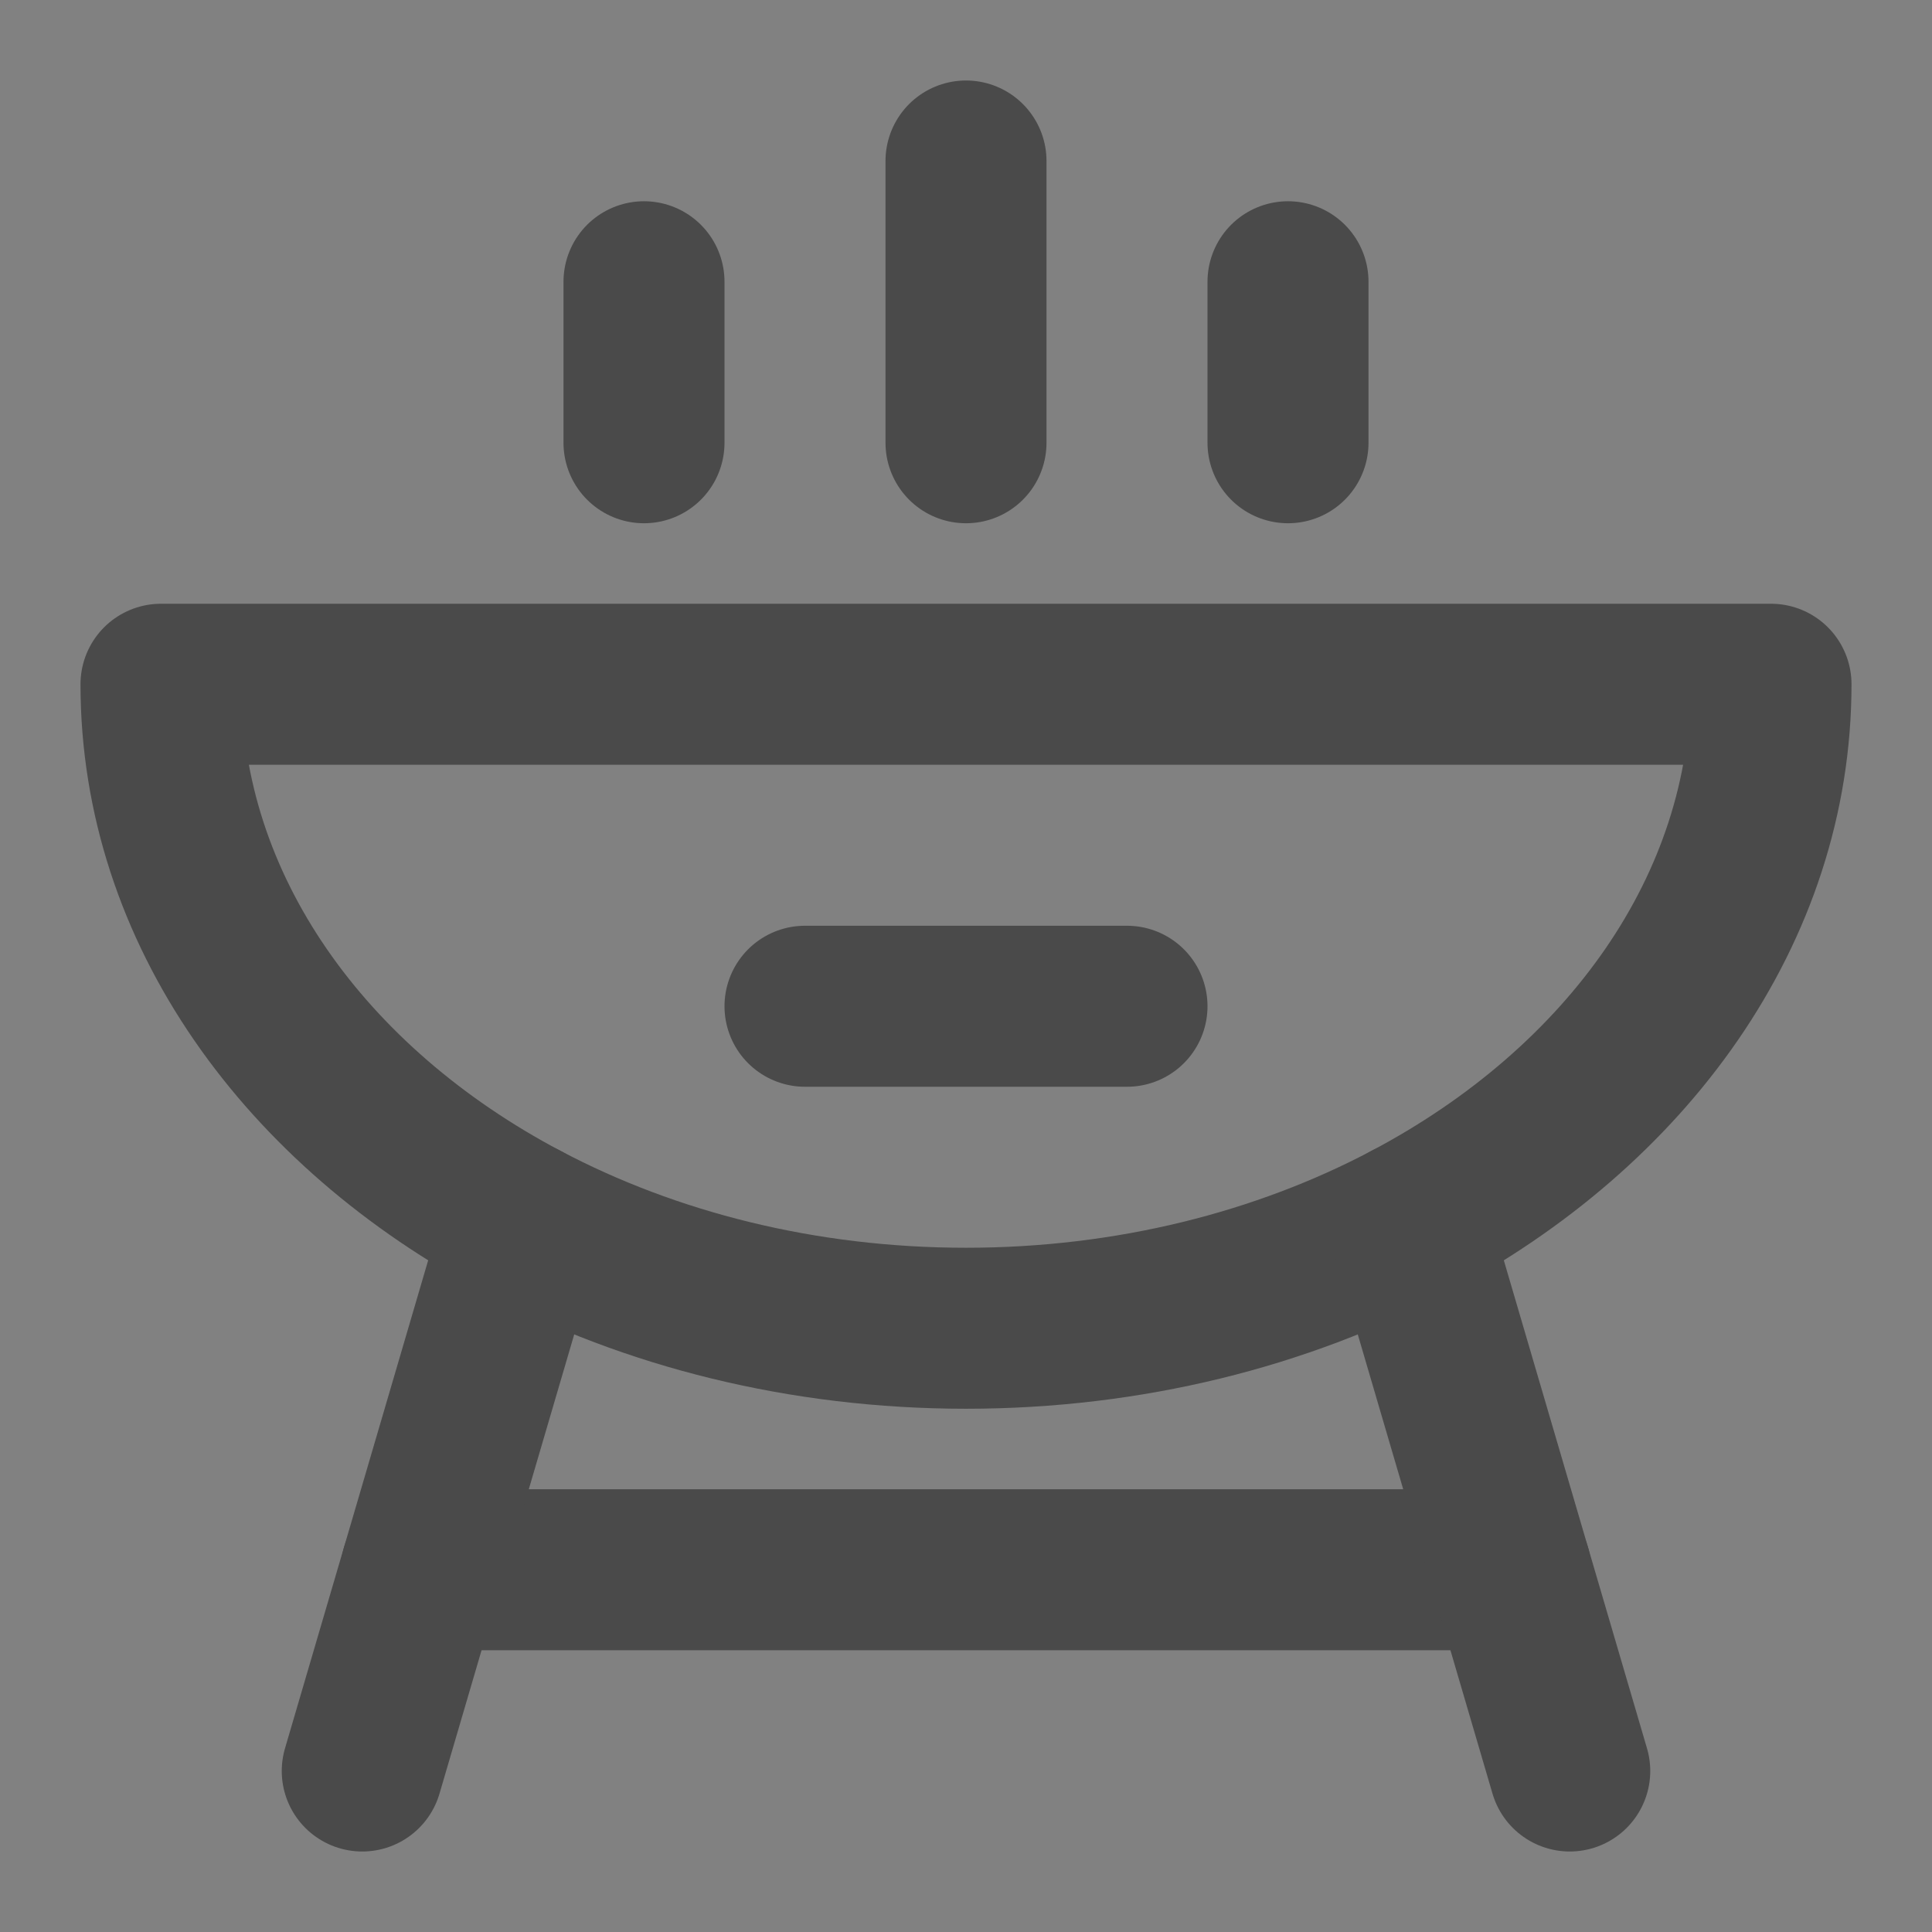
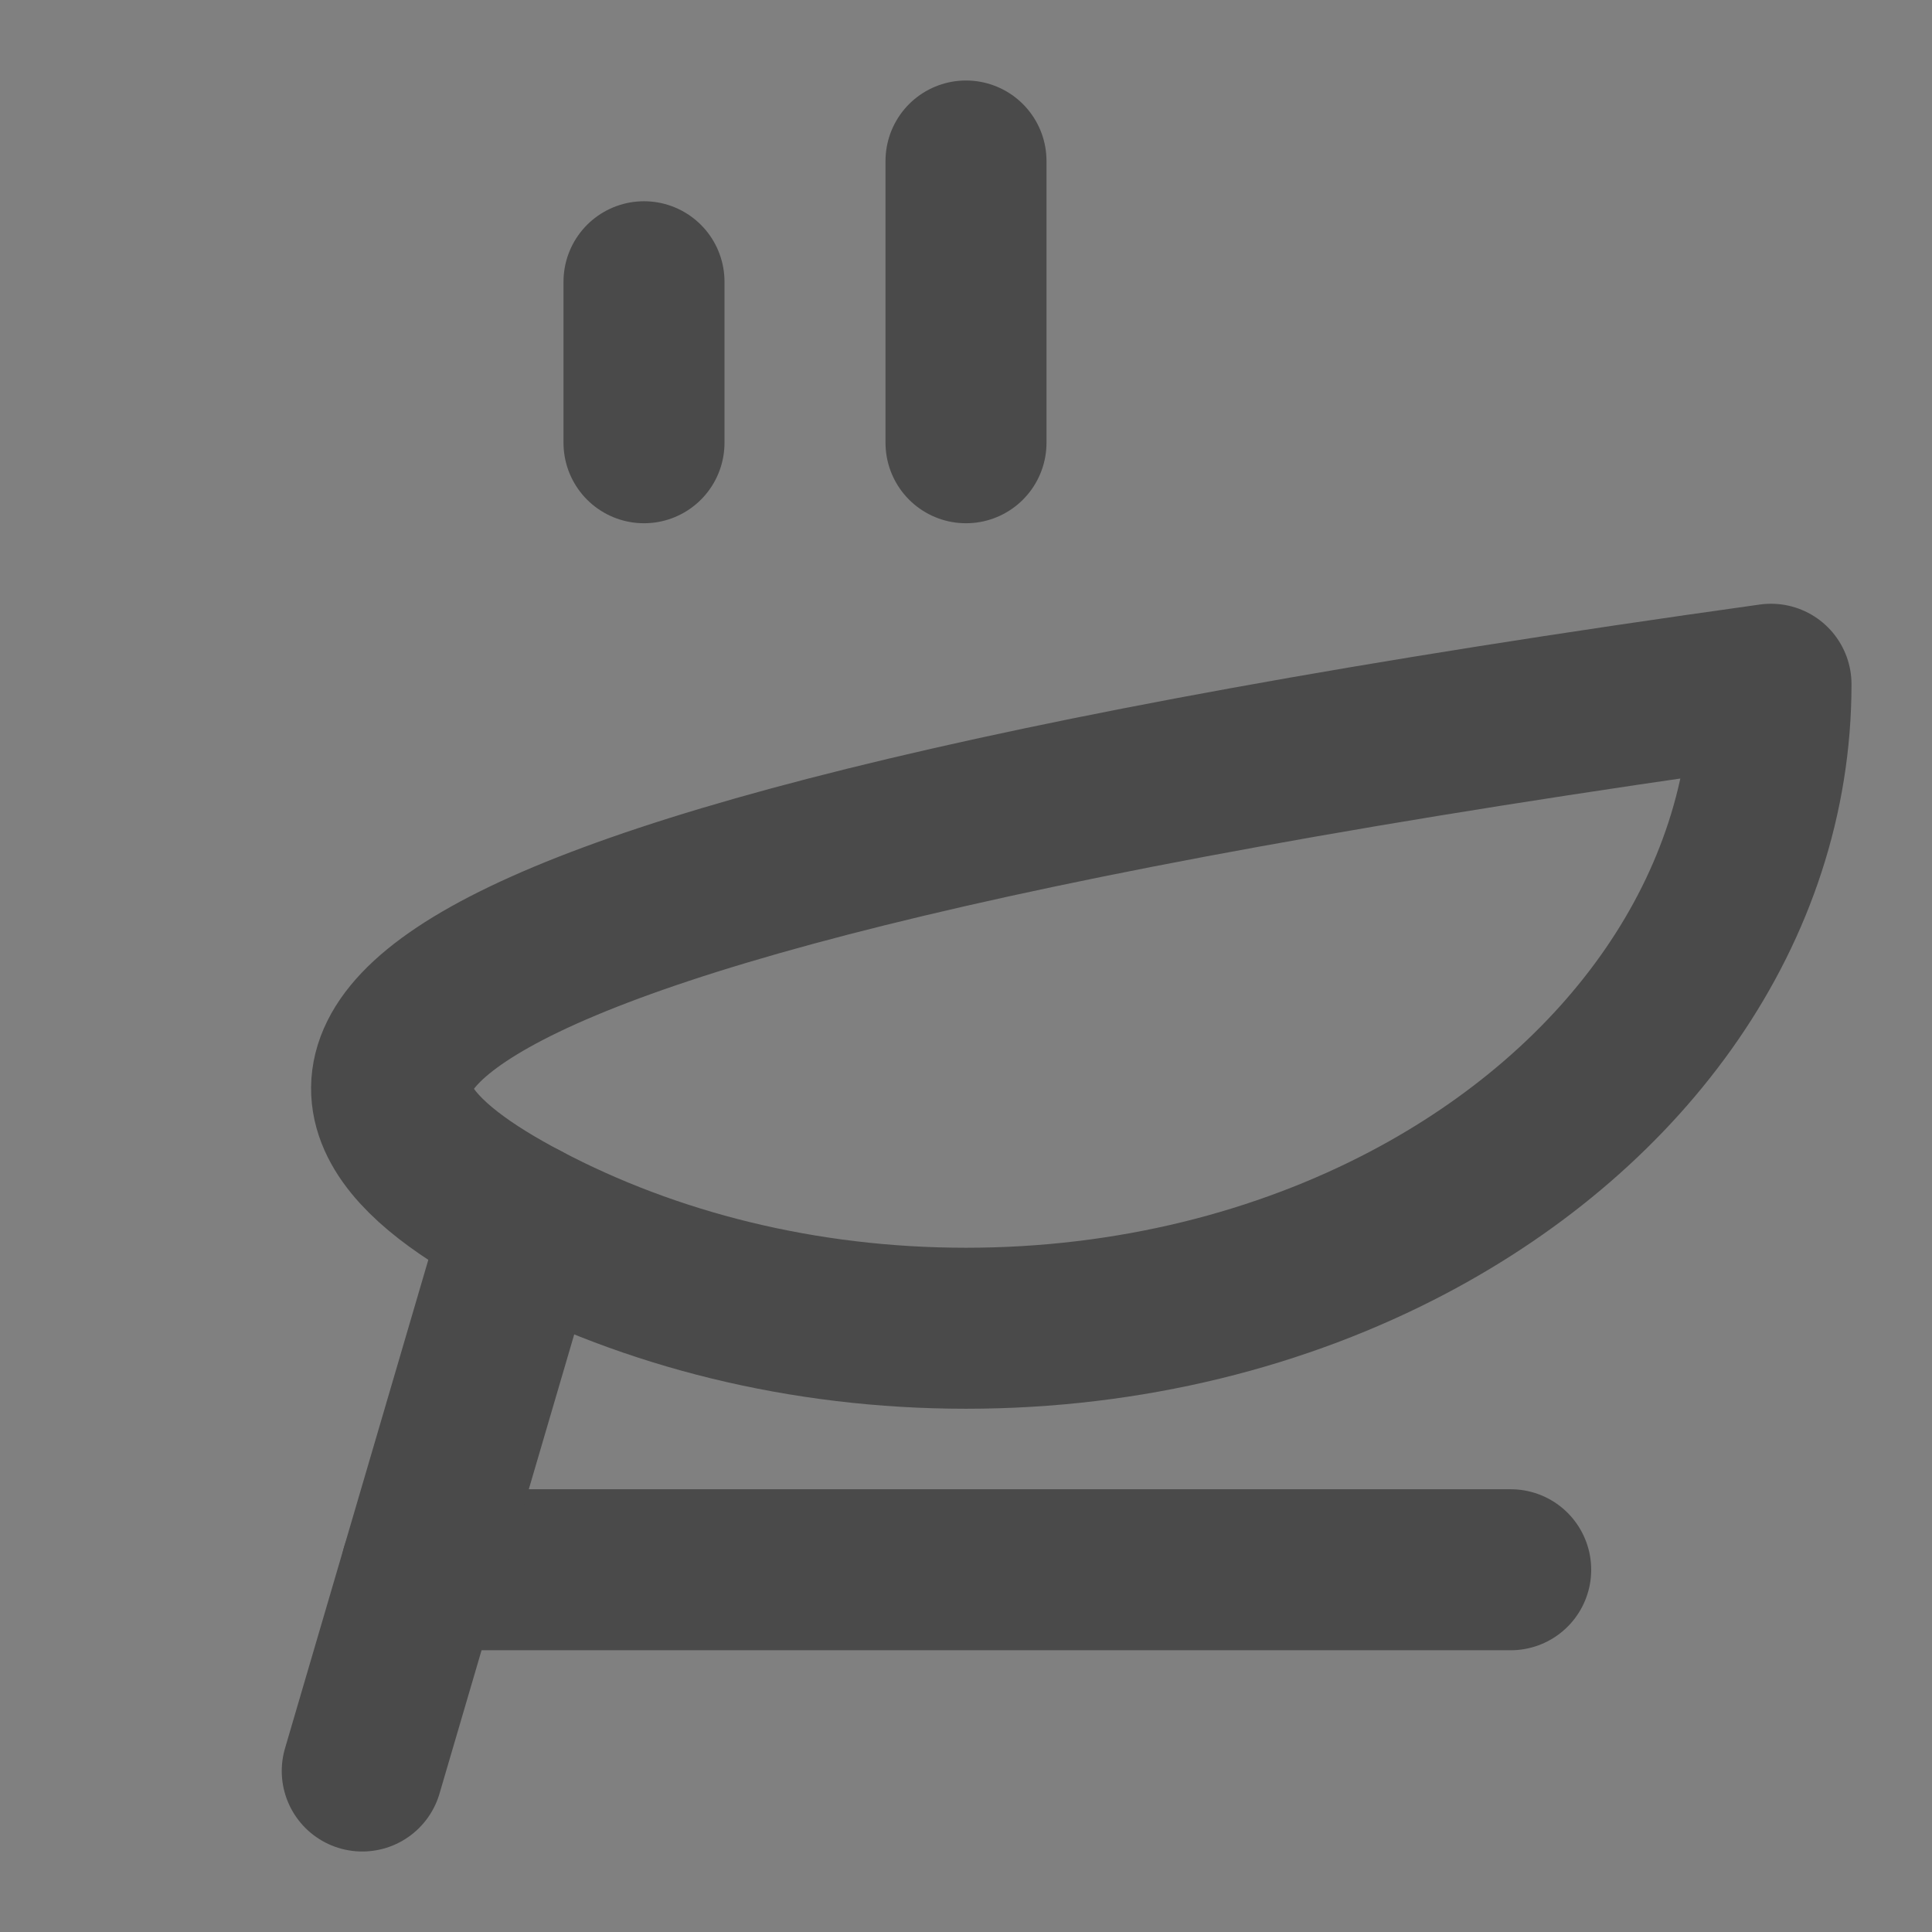
<svg xmlns="http://www.w3.org/2000/svg" width="24" height="24" viewBox="0 0 48 48" fill="none">
  <rect x="0" y="0" width="48" height="48" fill="#808080" stroke="none" />
-   <rect width="48" height="48" fill="white" fill-opacity="0.01" />
  <path d="M24 11V4" stroke="#4a4a4a" stroke-width="4" stroke-linecap="round" stroke-linejoin="round" />
-   <path d="M32 11L32 7" stroke="#4a4a4a" stroke-width="4" stroke-linecap="round" stroke-linejoin="round" />
  <path d="M16 11L16 7" stroke="#4a4a4a" stroke-width="4" stroke-linecap="round" stroke-linejoin="round" />
-   <path d="M44 17H4C4 22.586 7.578 27.503 13 30.365C16.156 32.031 19.936 33 24 33C28.064 33 31.844 32.031 35 30.365C40.422 27.503 44 22.586 44 17Z" fill="none" stroke="#4a4a4a" stroke-width="4" stroke-linecap="round" stroke-linejoin="round" />
+   <path d="M44 17C4 22.586 7.578 27.503 13 30.365C16.156 32.031 19.936 33 24 33C28.064 33 31.844 32.031 35 30.365C40.422 27.503 44 22.586 44 17Z" fill="none" stroke="#4a4a4a" stroke-width="4" stroke-linecap="round" stroke-linejoin="round" />
  <path d="M10.467 39H37.533" stroke="#4a4a4a" stroke-width="4" stroke-linecap="round" stroke-linejoin="round" />
  <path d="M13 30.365L9 44" stroke="#4a4a4a" stroke-width="4" stroke-linecap="round" stroke-linejoin="round" />
-   <path d="M35 30.365L39 44" stroke="#4a4a4a" stroke-width="4" stroke-linecap="round" stroke-linejoin="round" />
-   <path d="M20 25H28" stroke="#4a4a4a" stroke-width="4" stroke-linecap="round" stroke-linejoin="round" />
</svg>